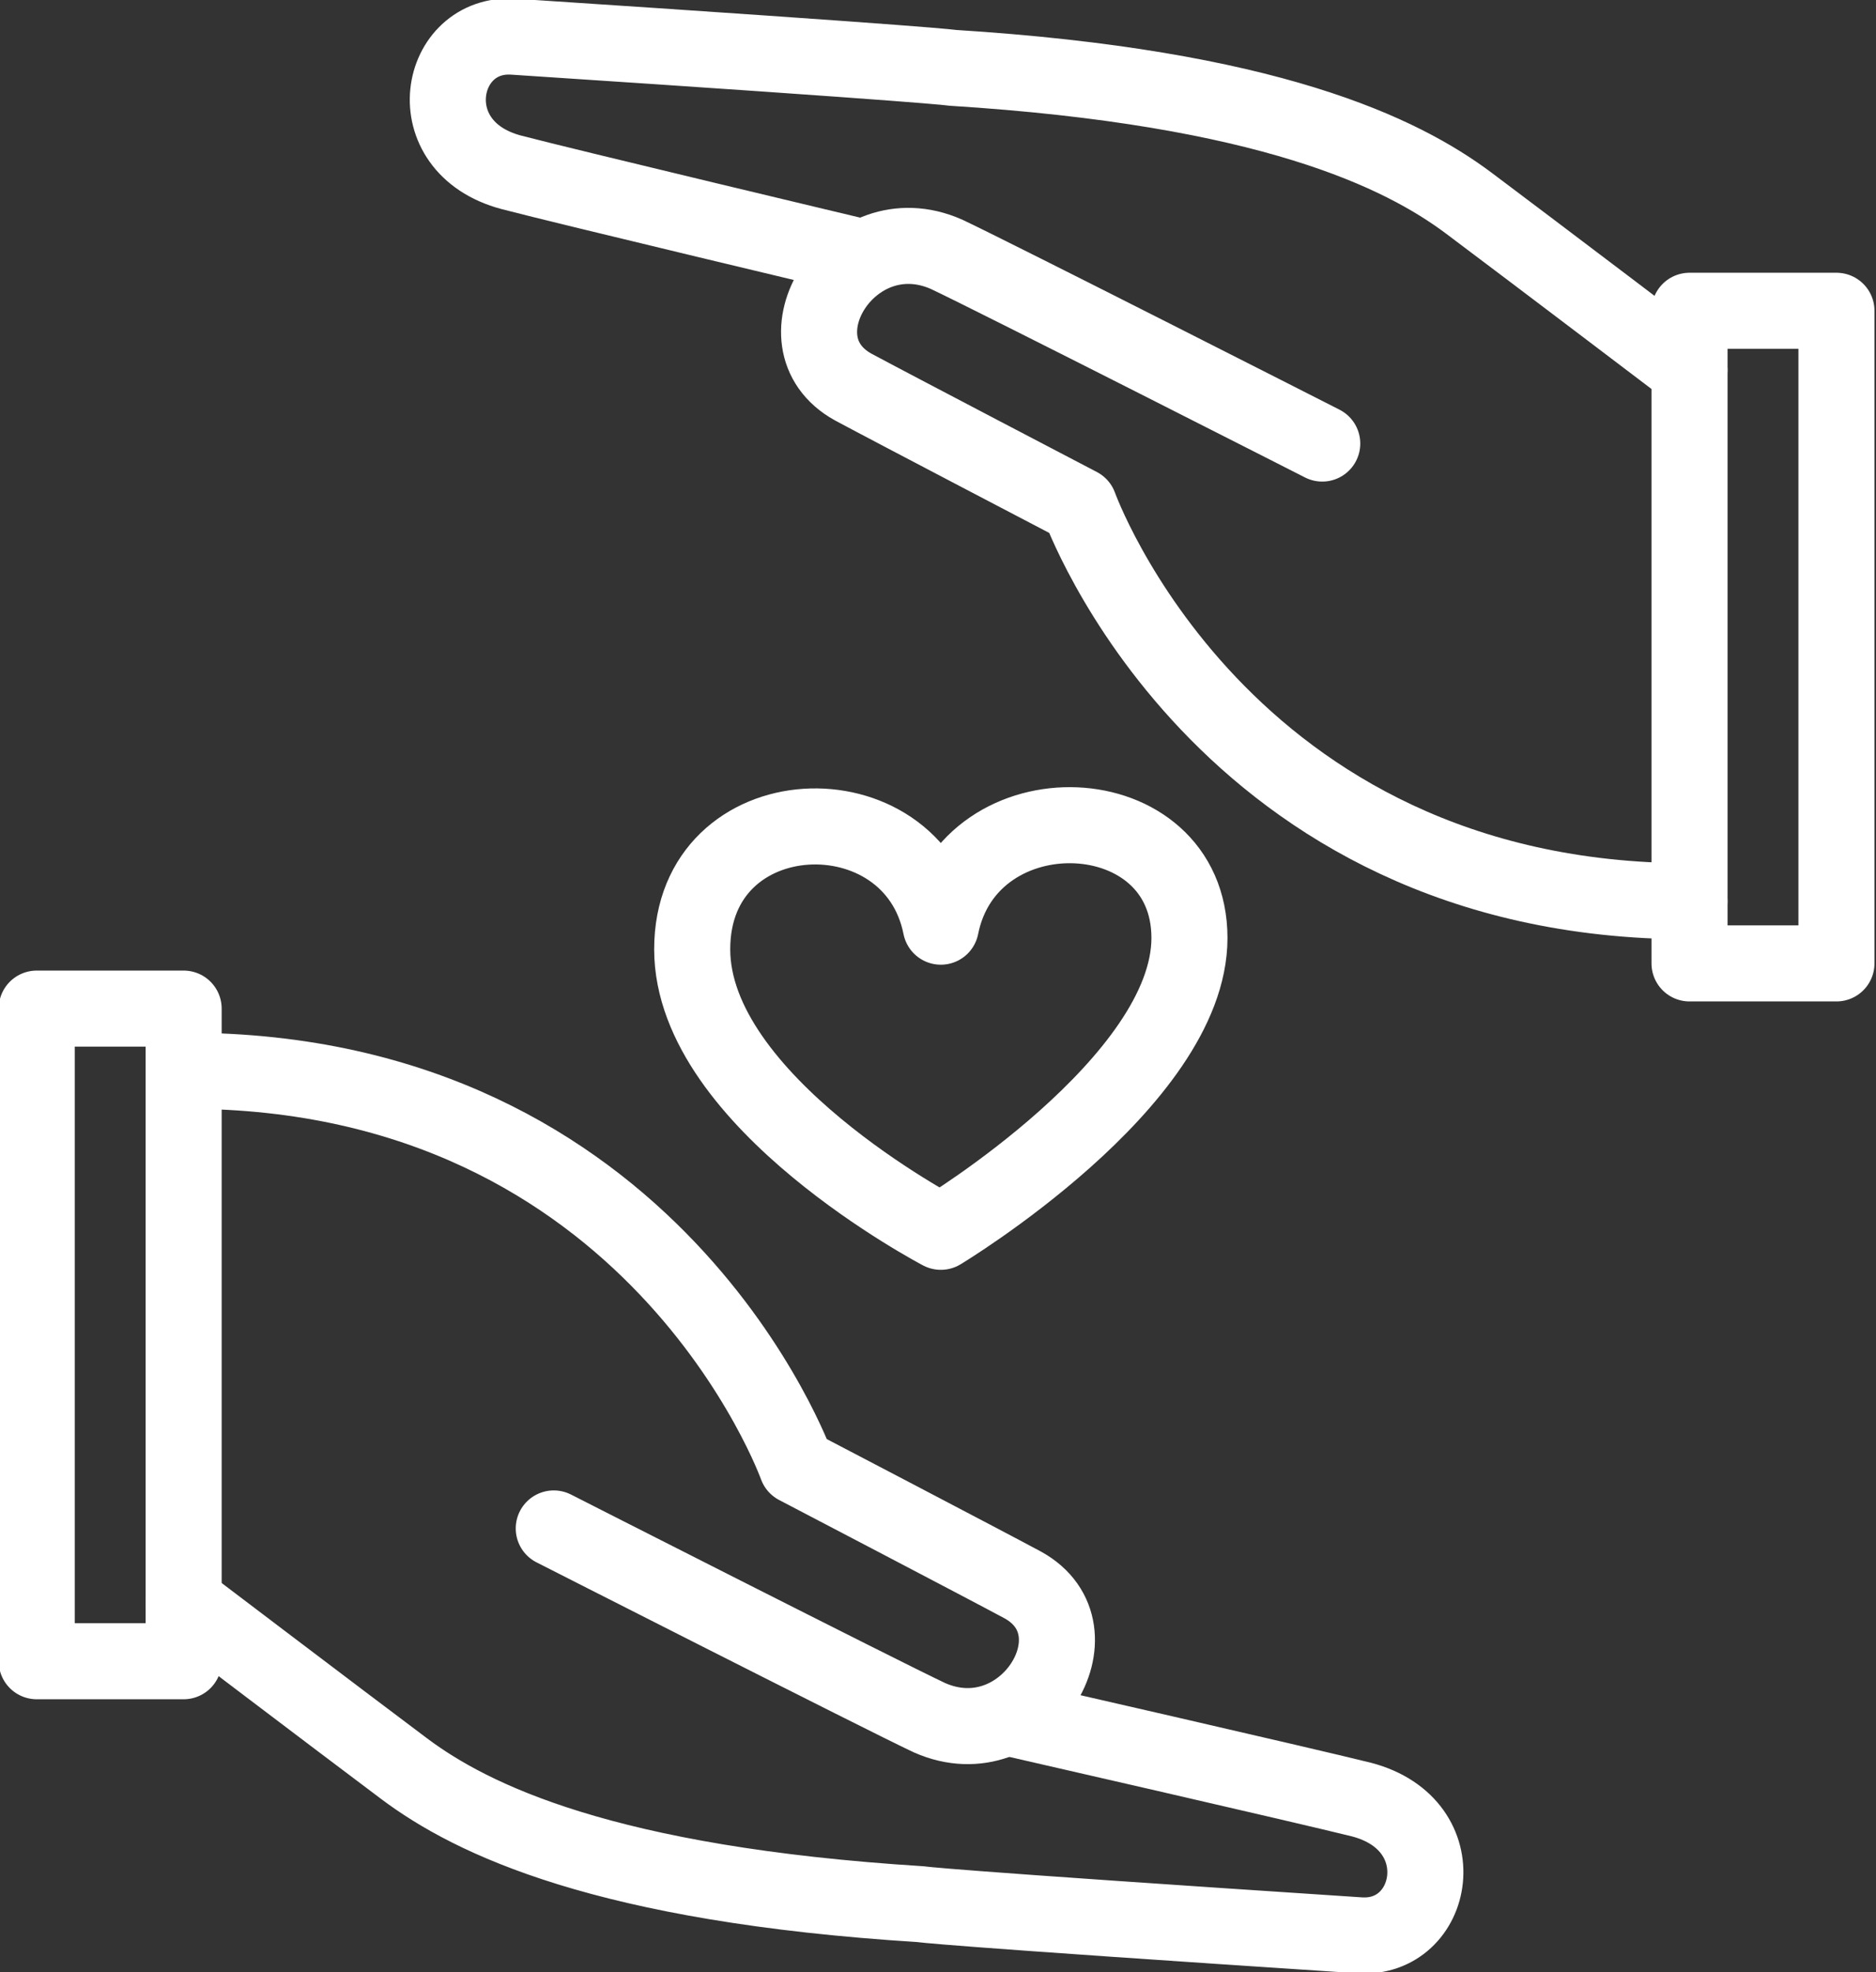
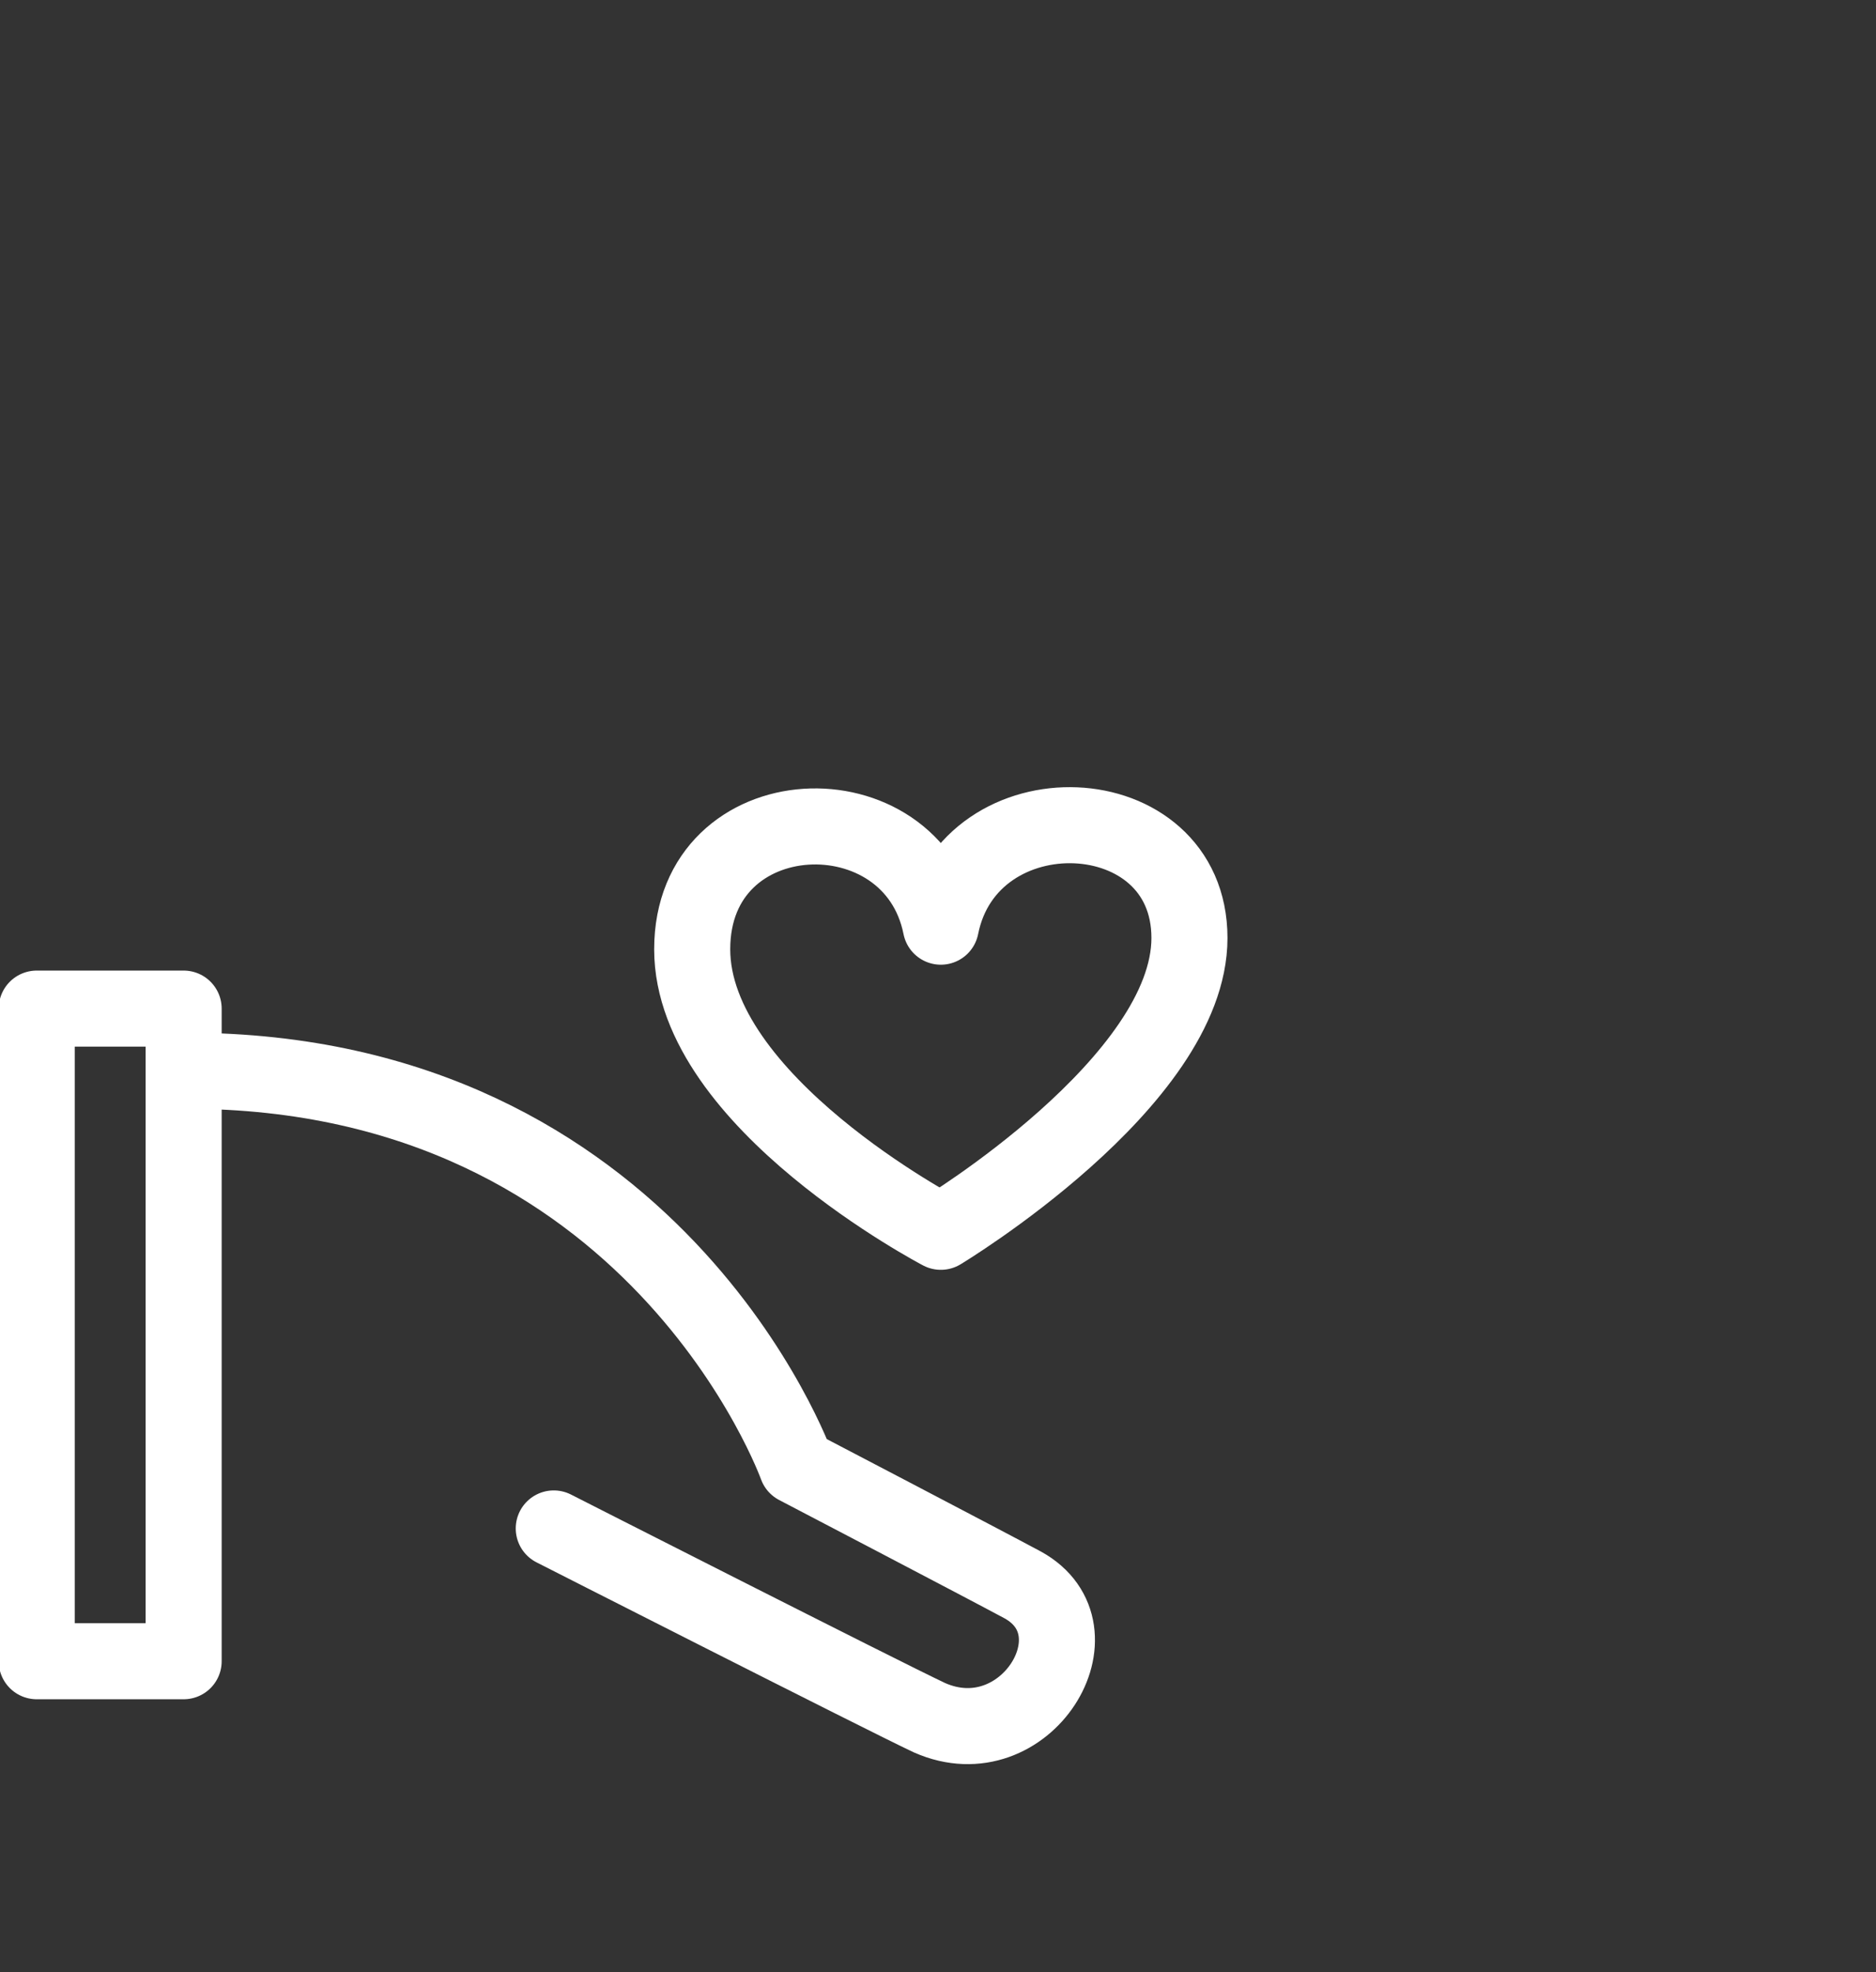
<svg xmlns="http://www.w3.org/2000/svg" version="1.1" id="Livello_1" x="0px" y="0px" viewBox="0 0 66.4 69.8" style="enable-background:new 0 0 66.4 69.8;" xml:space="preserve">
  <rect x="0" y="0" width="66.4" height="69.8" fill="#333333" stroke="none" />
  <style type="text/css">
	.st0{fill:none;stroke:#FFFFFF;stroke-width:2.692;stroke-linecap:round;stroke-linejoin:round;}
</style>
  <g>
-     <rect x="59.8" y="11" class="st0" width="5.2" height="23.1" />
-     <path class="st0" d="M59.8,13.1c0,0-5.4-4.1-7.8-5.9c-2.4-1.8-7.1-4.1-18.3-4.8c0,0-0.3-0.1-15.5-1.1c-2.7-0.2-3.5,3.9-0.1,4.8   C20,6.6,30.5,9.1,30.5,9.1" />
-     <path class="st0" d="M46.8,15.7c0,0-11.6-5.9-13.3-6.7c-3.4-1.5-6.2,3.1-3.3,4.7c1.3,0.7,8,4.2,8,4.2s5,14,21.6,14" />
    <rect x="1.3" y="35.7" class="st0" width="5.2" height="23.1" />
-     <path class="st0" d="M6.5,56.7c0,0,5.4,4.1,7.8,5.9c2.4,1.8,7.1,4.1,18.3,4.8c0,0,0.3,0.1,15.5,1.1c2.7,0.2,3.5-3.9,0.1-4.8   c-2-0.5-12.5-2.9-12.5-2.9" />
    <path class="st0" d="M19.6,54.1c0,0,11.6,5.9,13.3,6.7c3.4,1.5,6.2-3.1,3.3-4.7c-1.3-0.7-8-4.2-8-4.2s-5-14-21.6-14" />
    <path class="st0" d="M33.3,43.6c0,0,8.8-5.3,8.8-10.4s-7.8-5.4-8.8-0.4c-1-5-8.8-4.7-8.8,0.8C24.5,39,33.3,43.6,33.3,43.6z" />
  </g>
</svg>